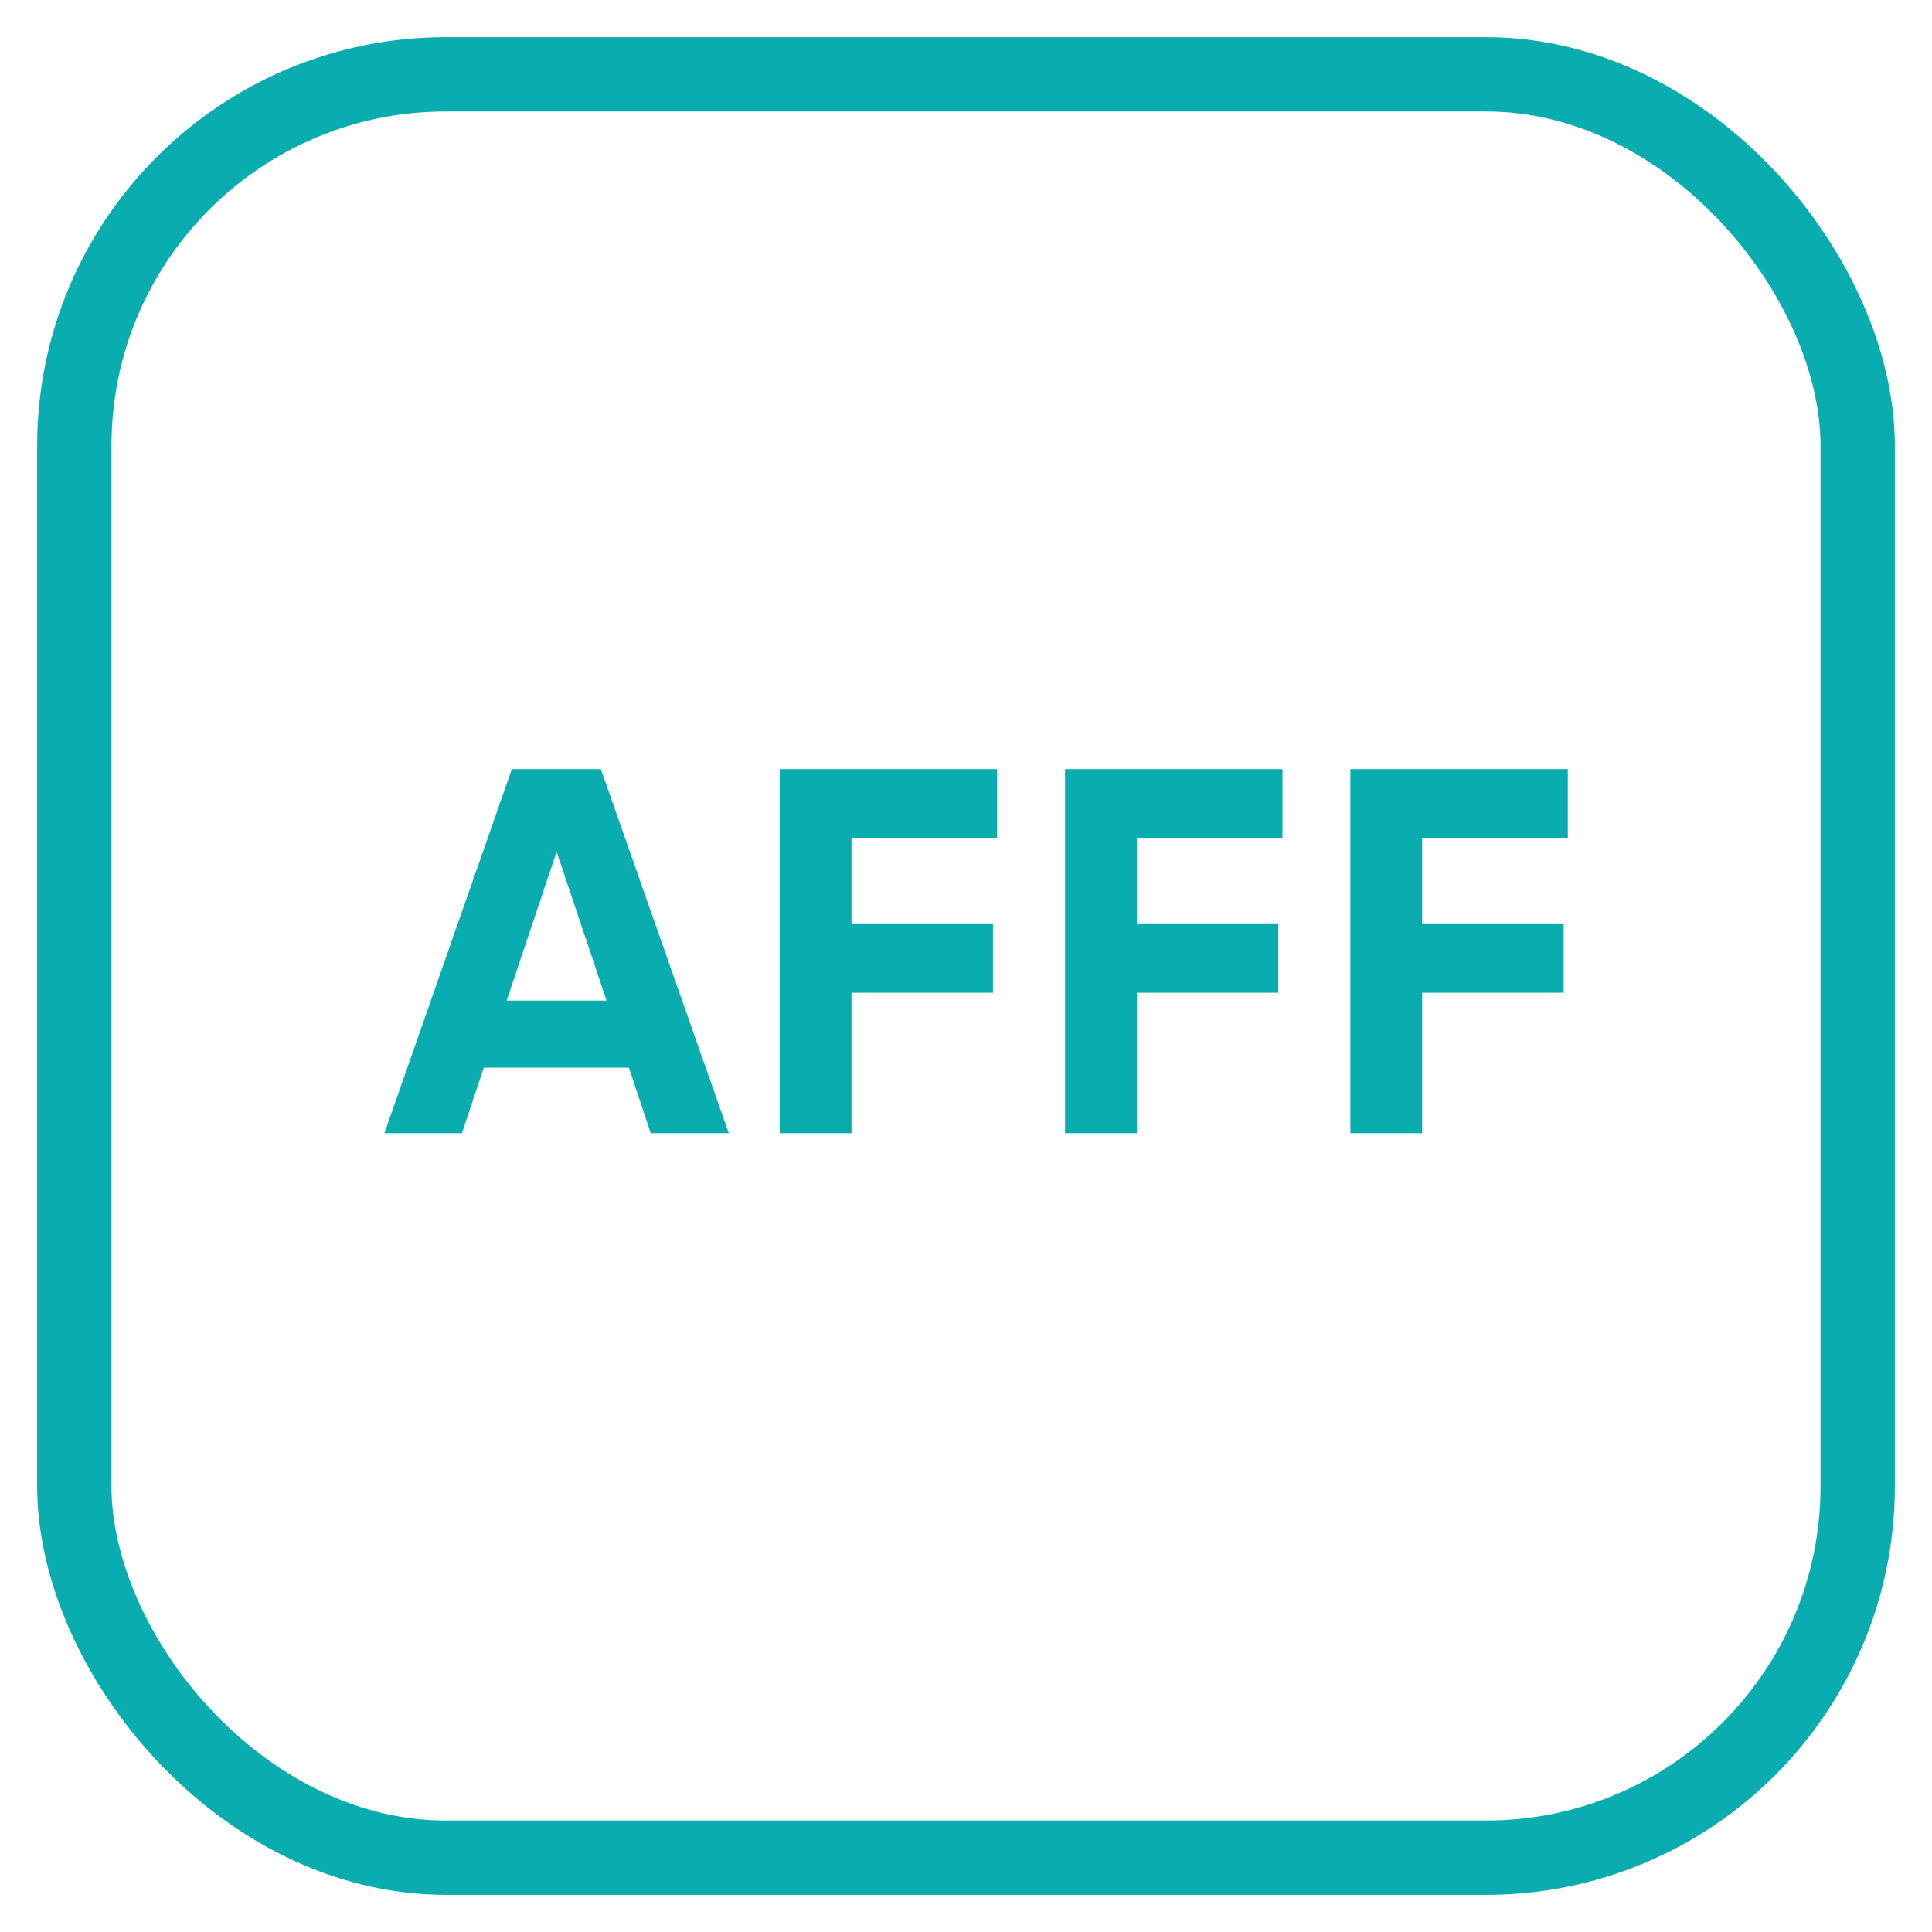
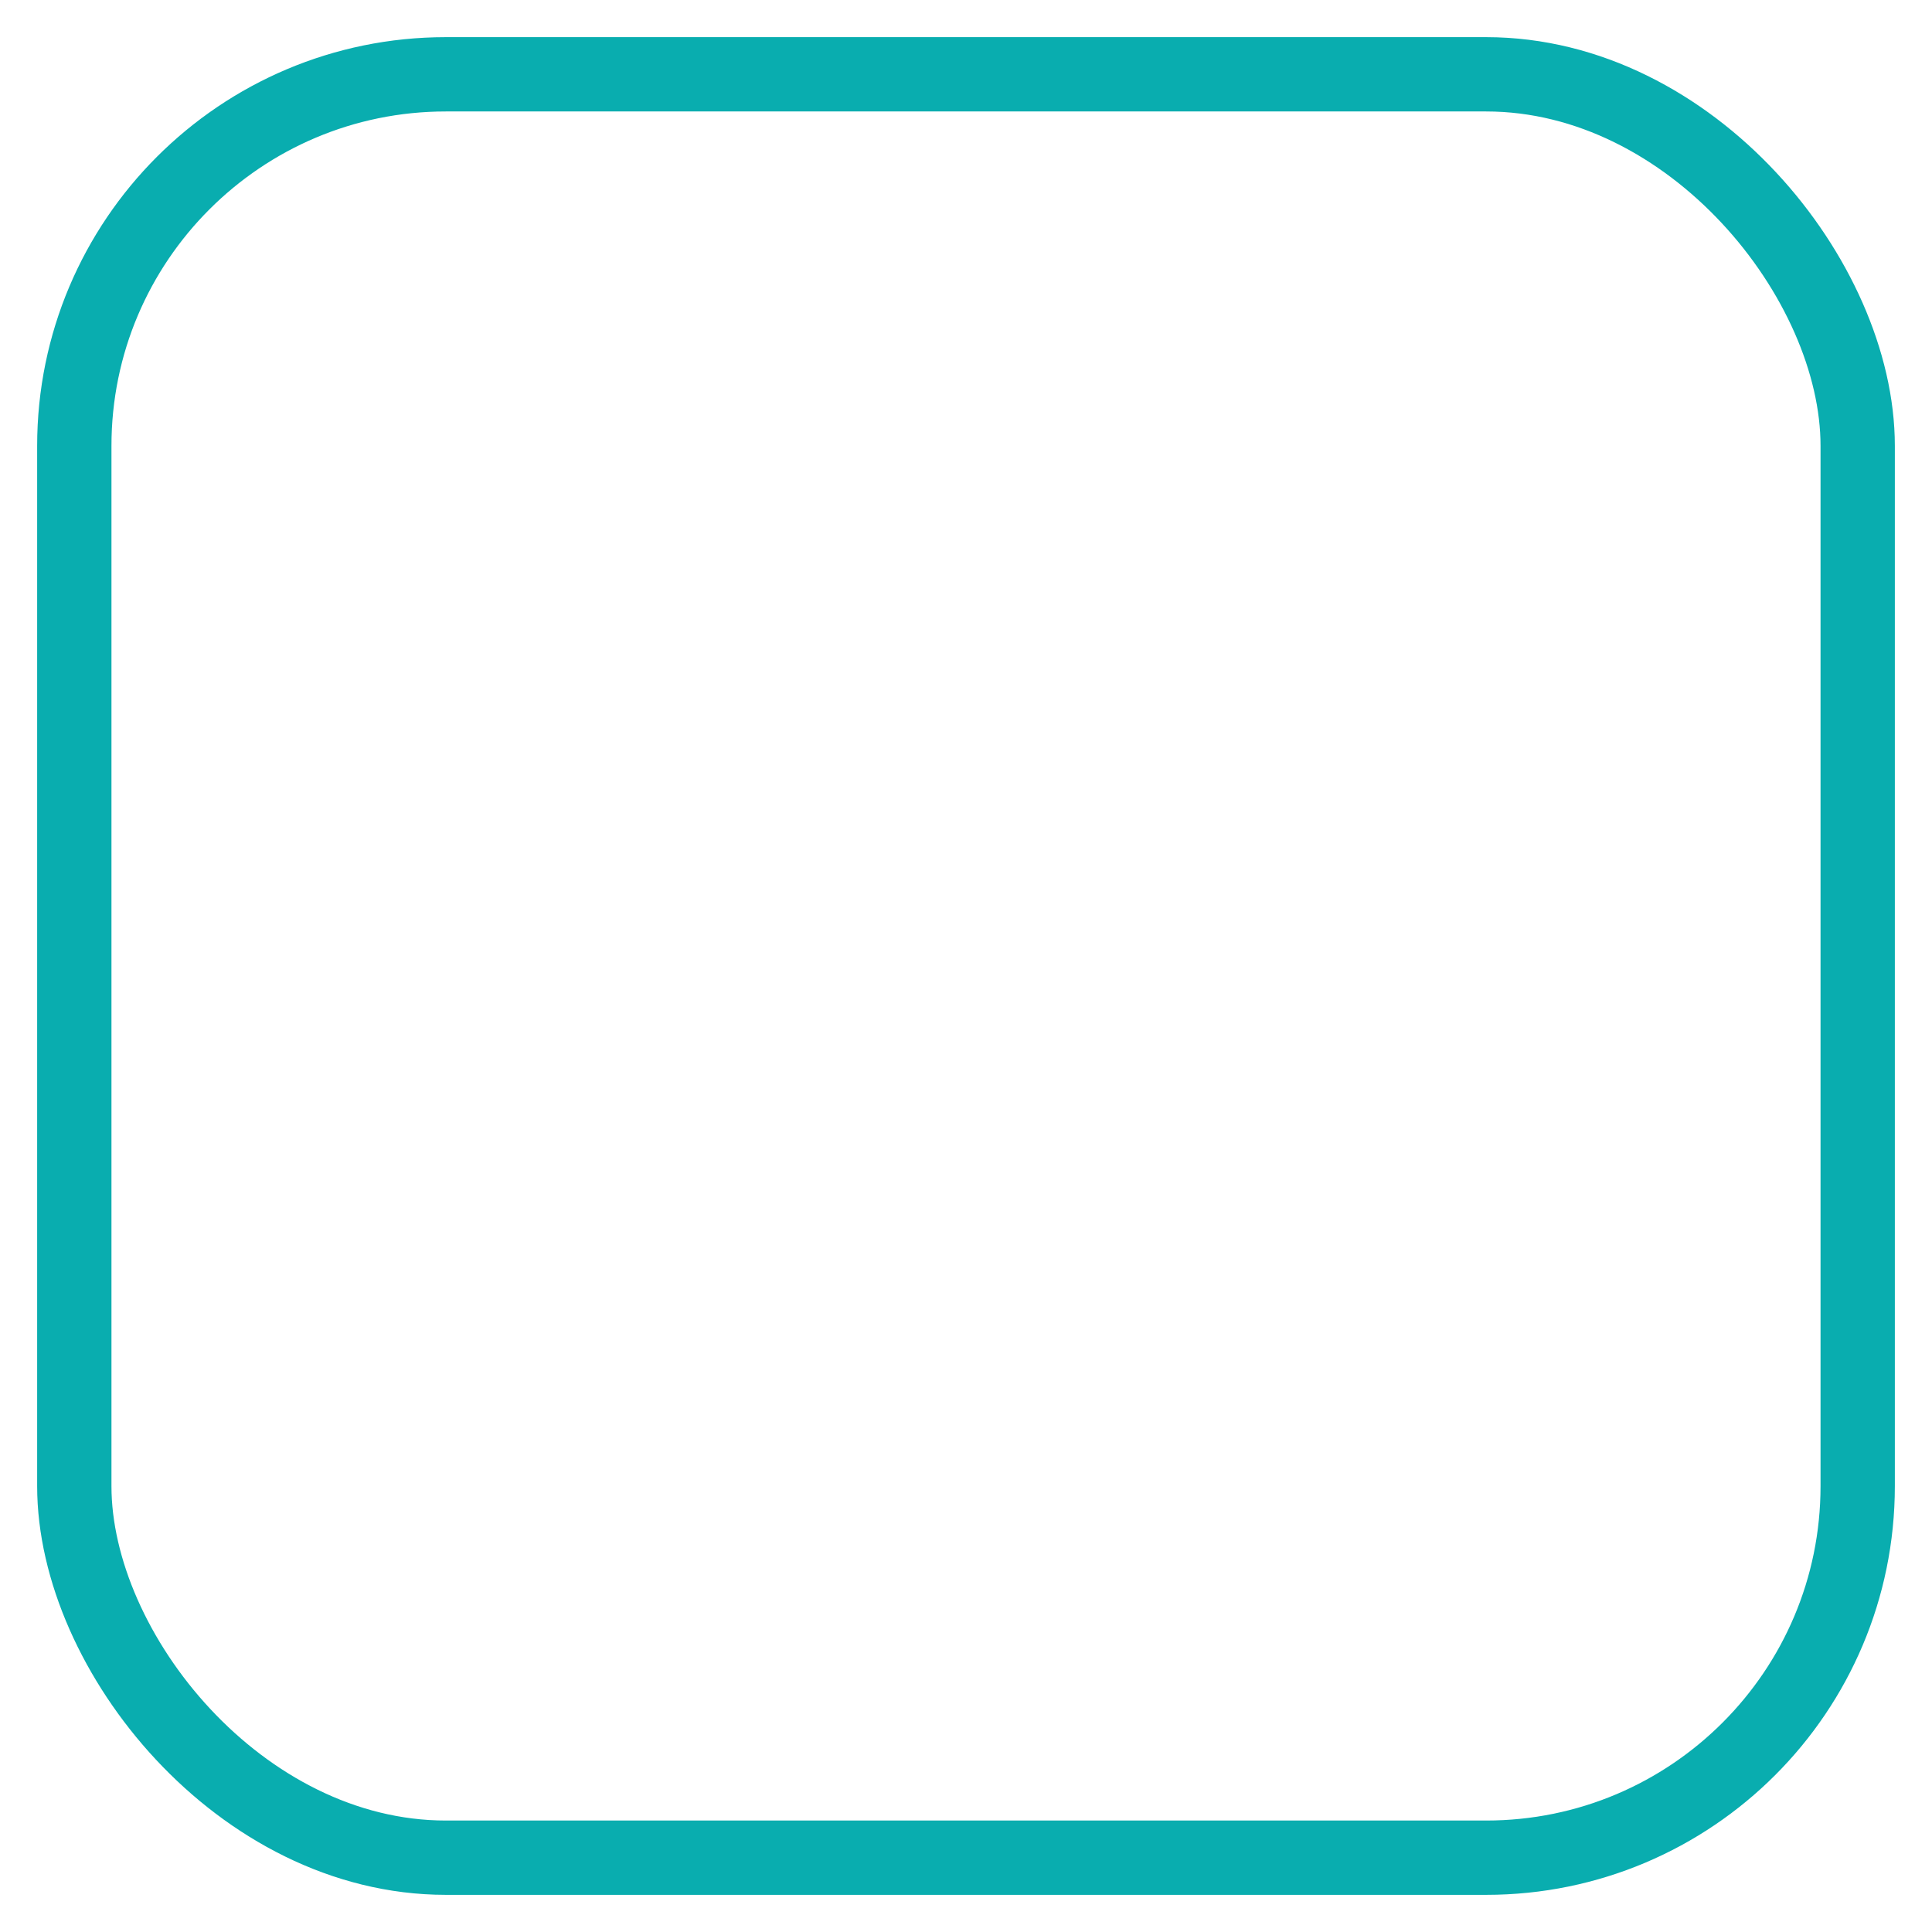
<svg xmlns="http://www.w3.org/2000/svg" width="52" height="52" viewBox="0 0 52 52" fill="none">
  <rect x="2" y="2" width="48" height="48" rx="10" stroke="#09ADAF" stroke-width="2" />
-   <path d="M17.515 30.5L16.927 28.736H13.021L12.433 30.5H10.347L13.777 20.7H16.171L19.615 30.5H17.515ZM13.637 26.93H16.325L14.981 22.926L13.637 26.93ZM26.838 22.548H22.918V24.872H26.726V26.72H22.918V30.5H20.986V20.7H26.838V22.548ZM34.518 22.548H30.598V24.872H34.406V26.72H30.598V30.5H28.666V20.7H34.518V22.548ZM42.198 22.548H38.278V24.872H42.086V26.72H38.278V30.5H36.346V20.7H42.198V22.548Z" fill="#09ADAF" />
</svg>